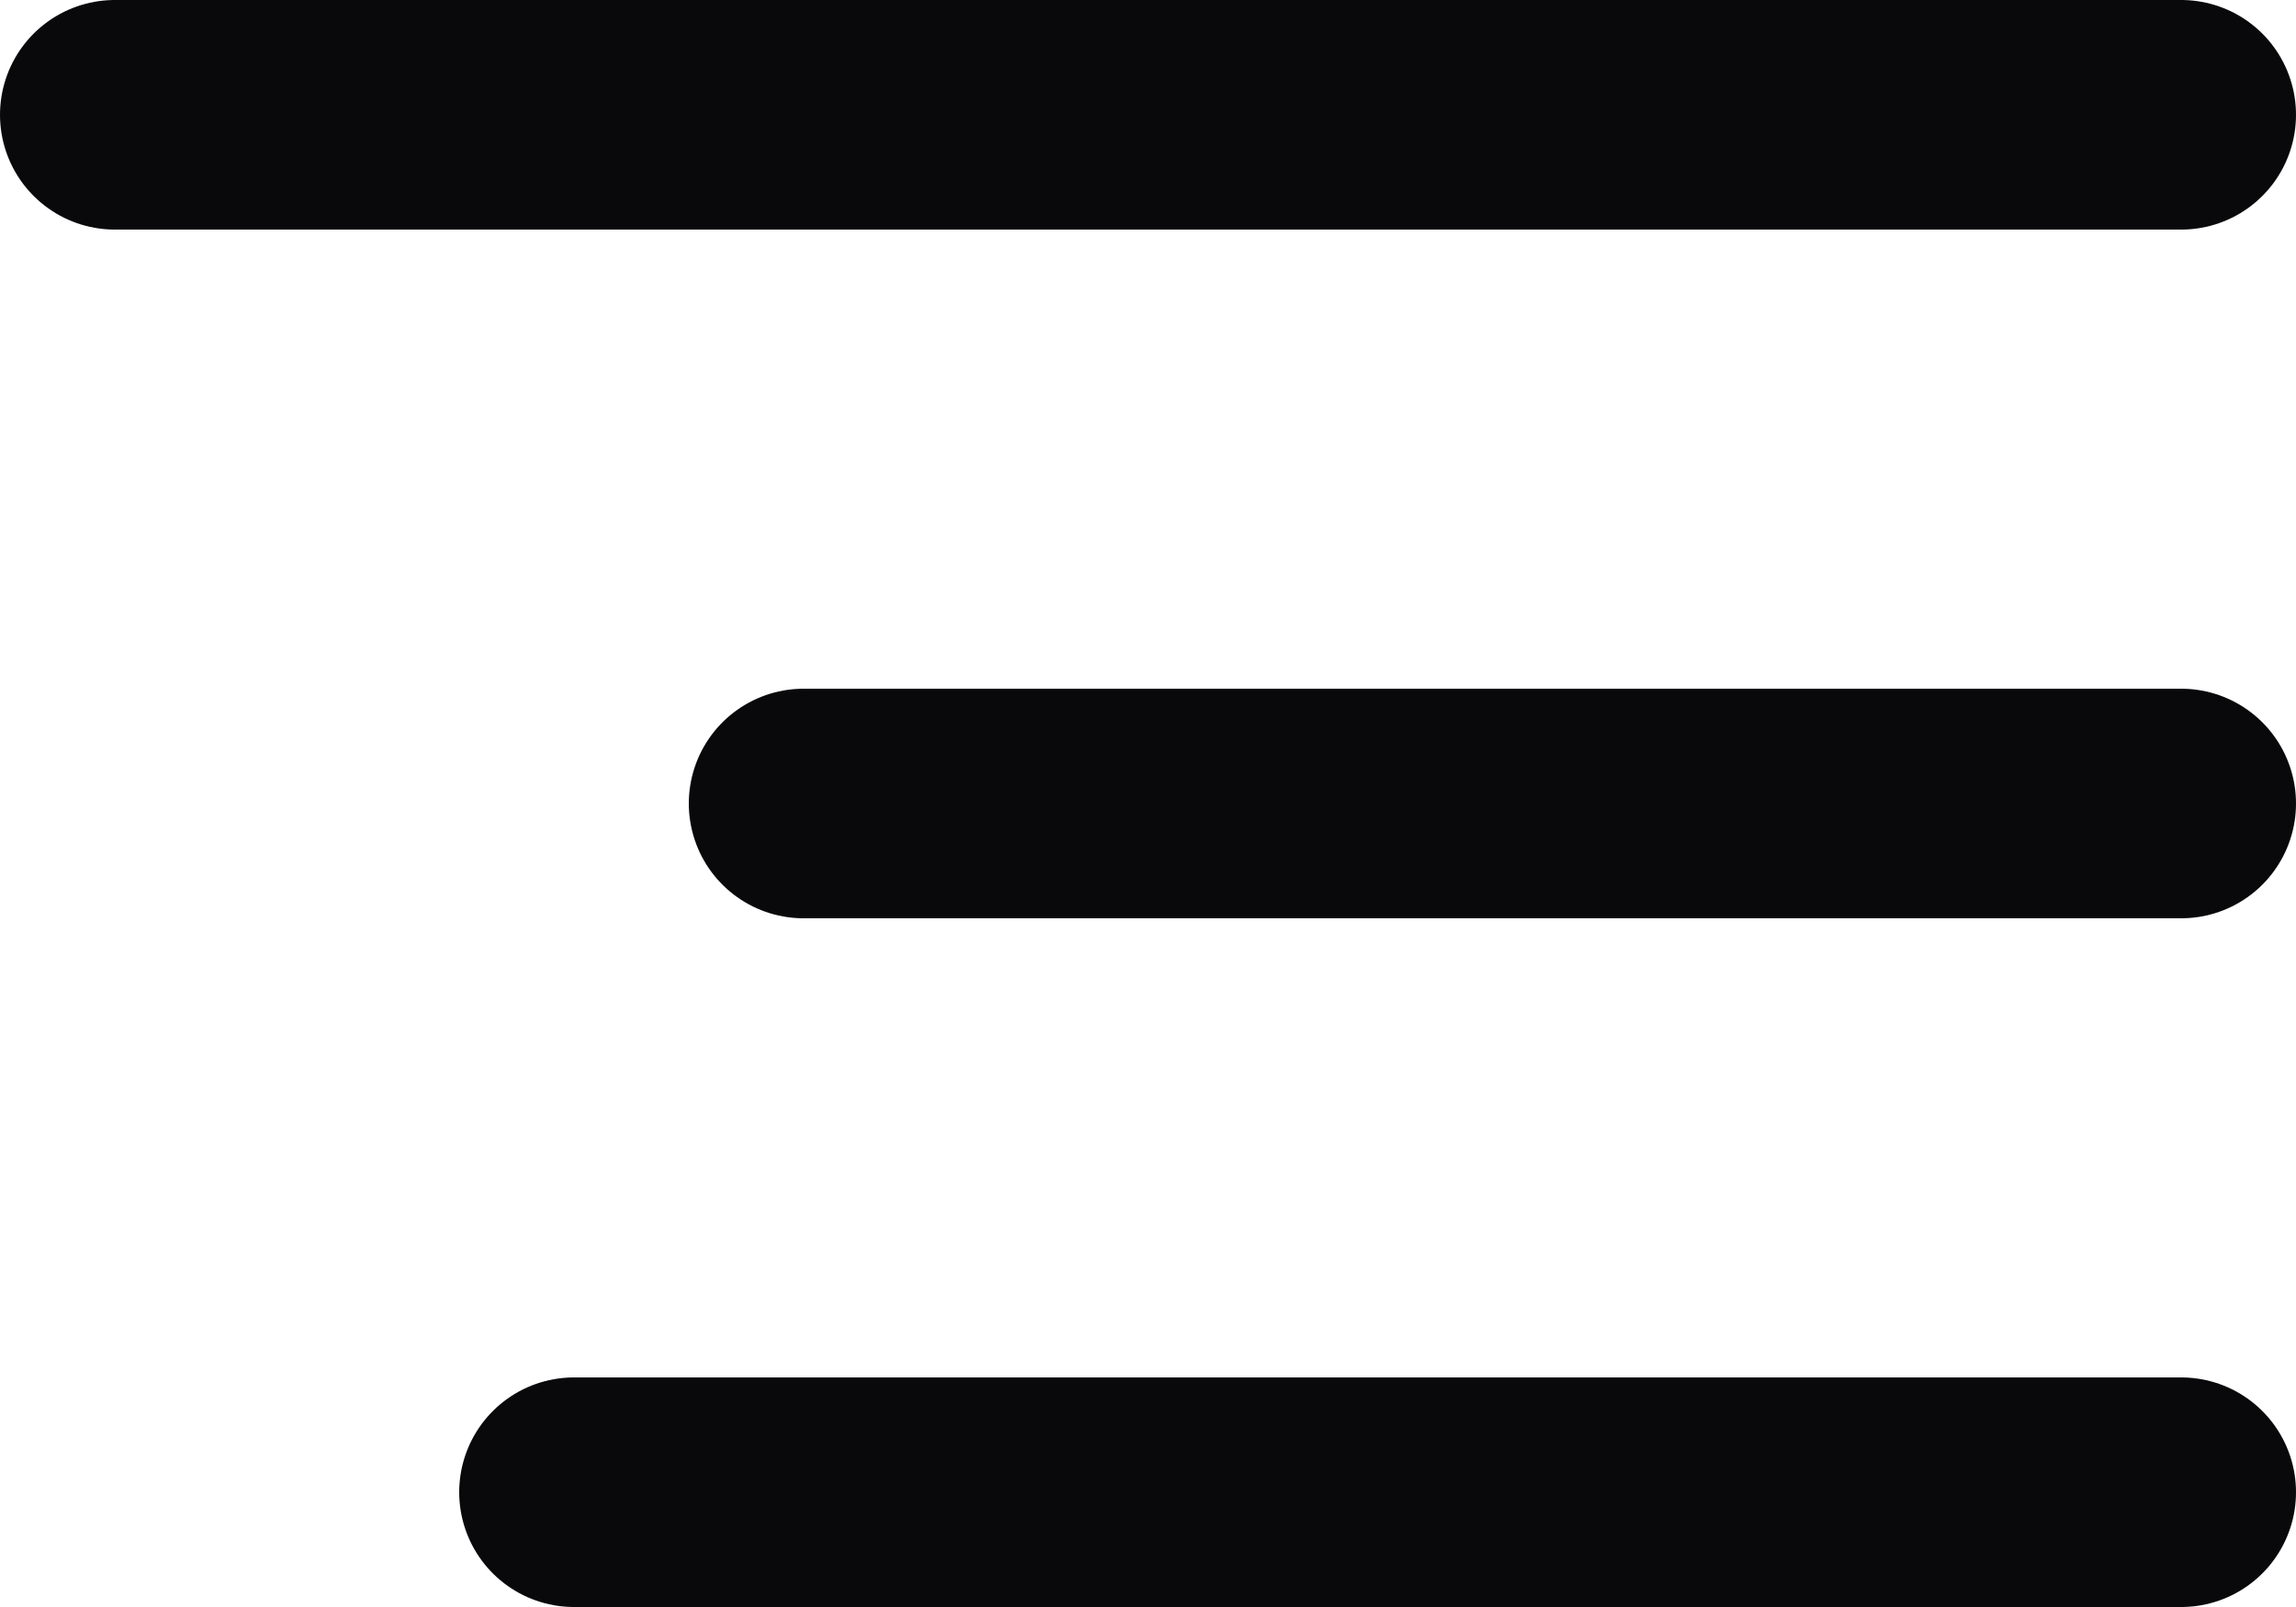
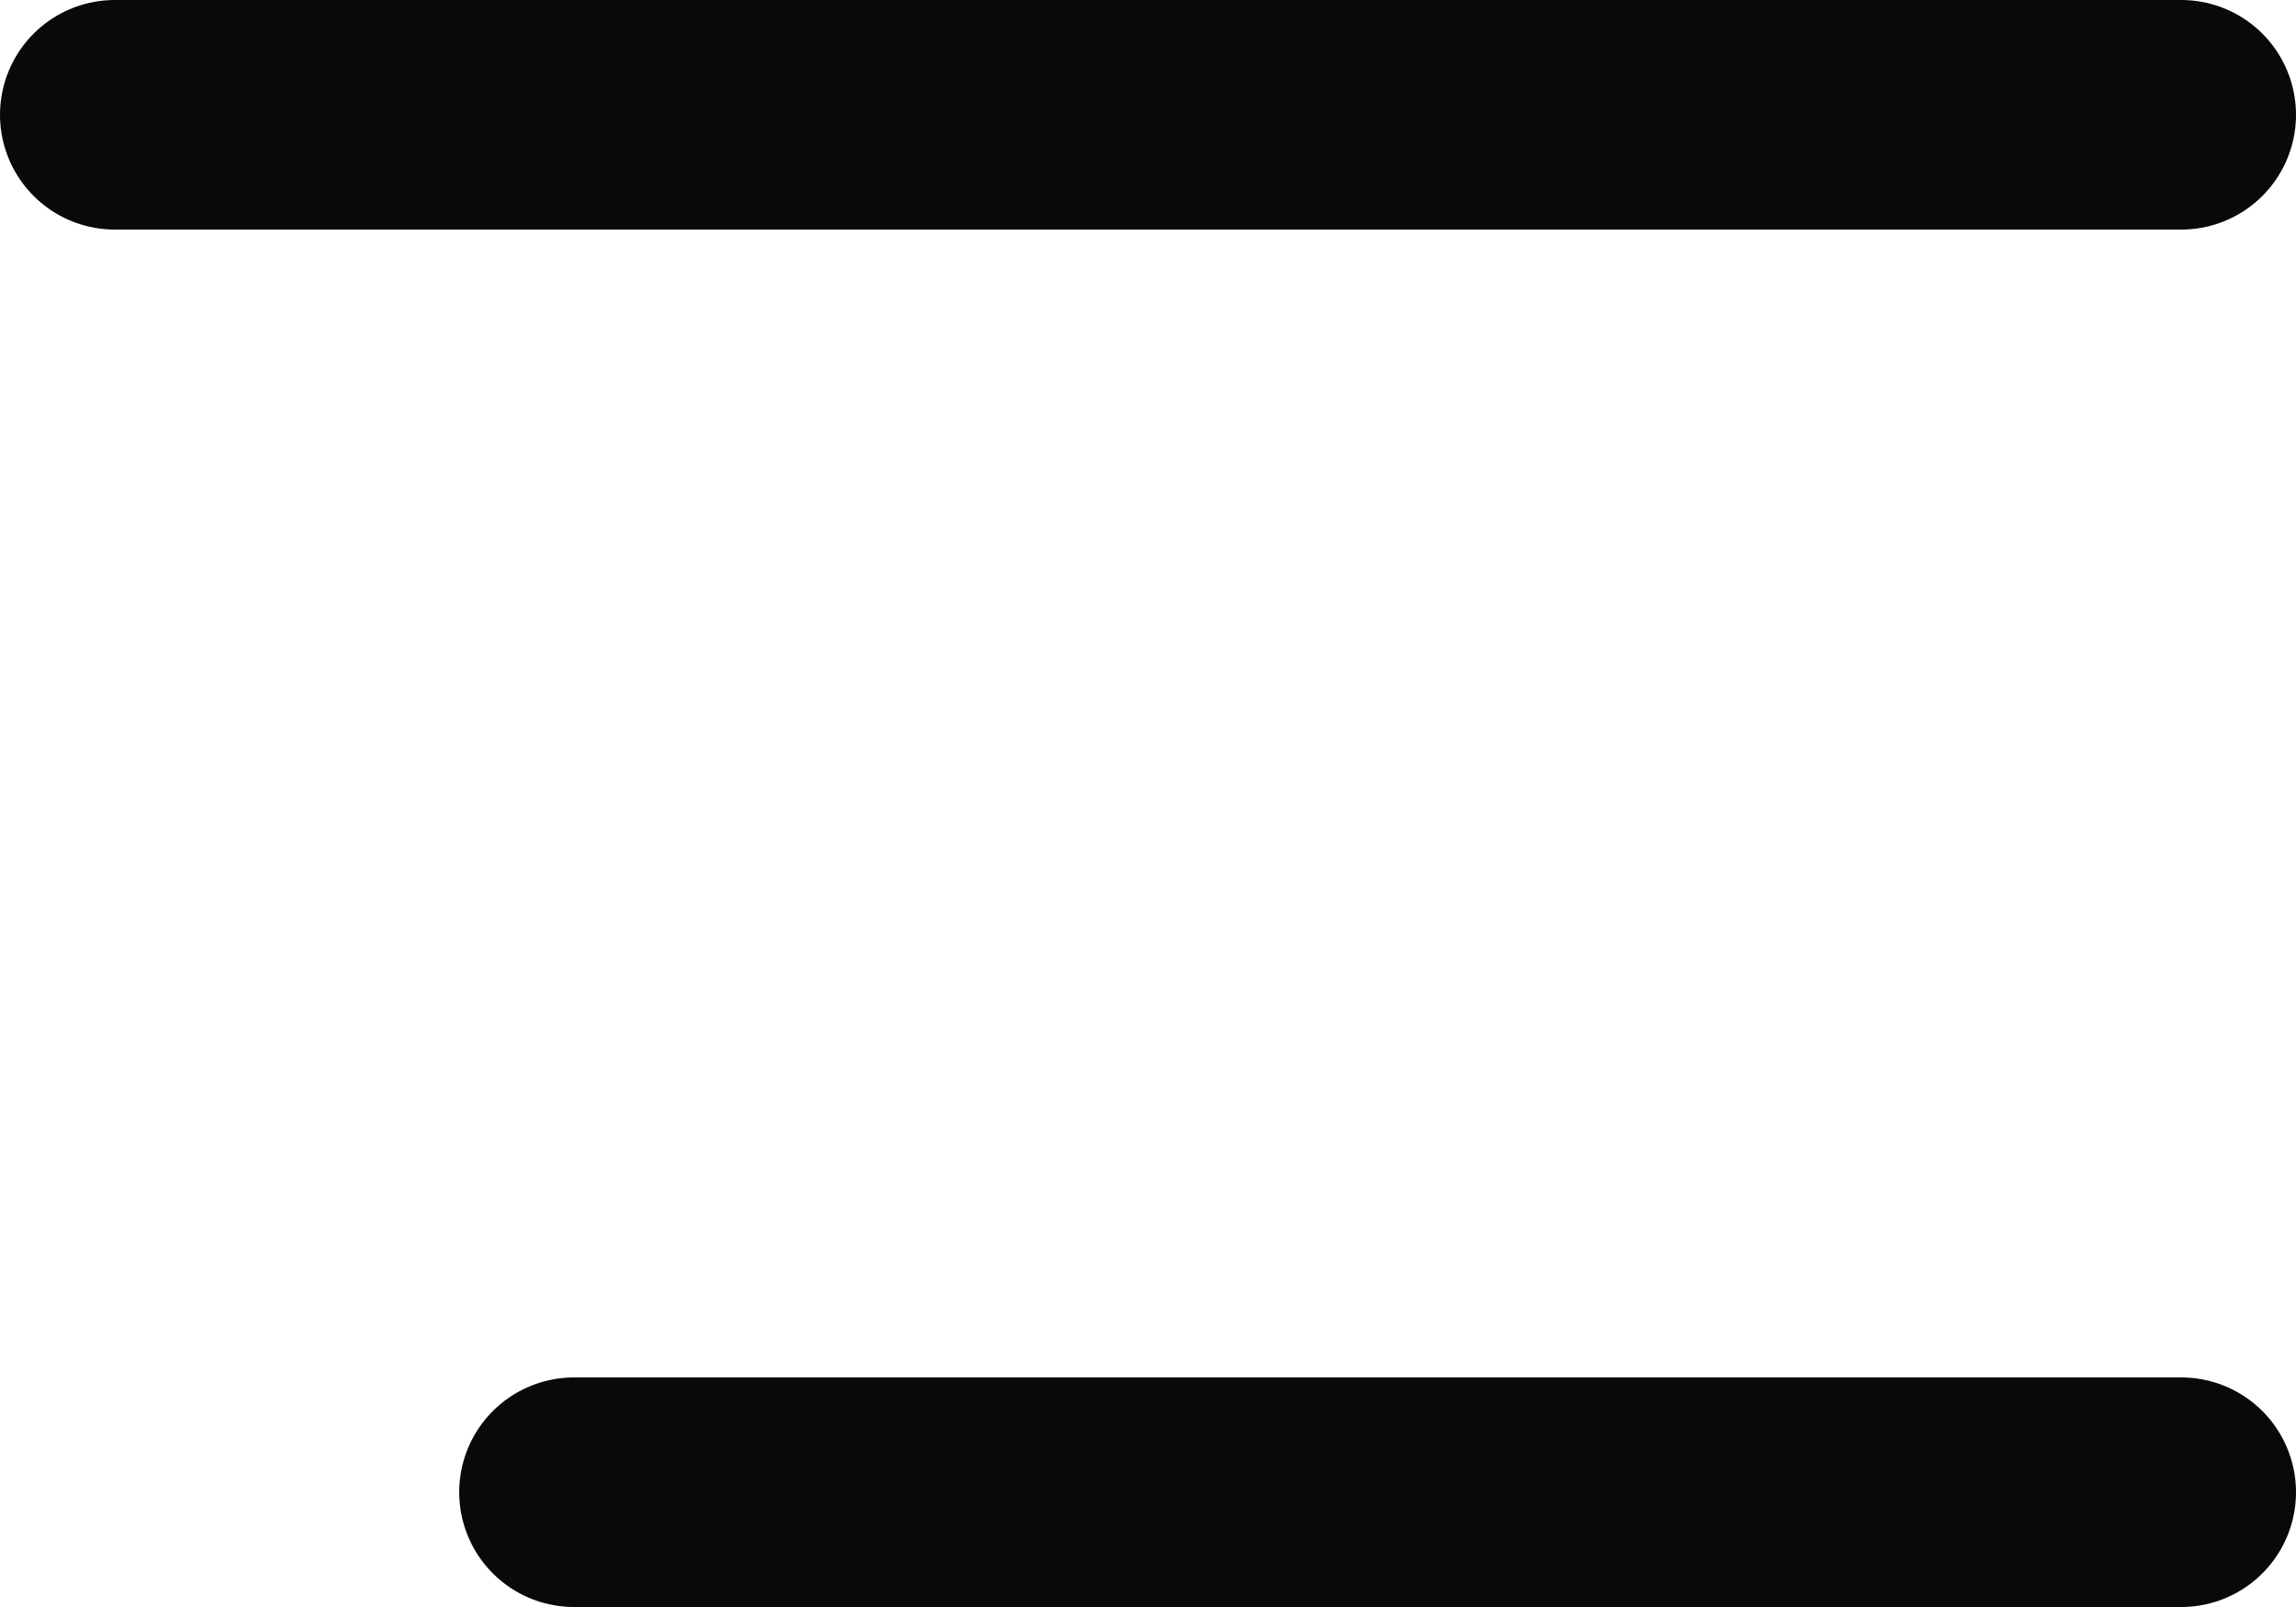
<svg xmlns="http://www.w3.org/2000/svg" width="20" height="14" viewBox="0 0 20 14" fill="none">
-   <path d="M19 1H1M19 7H7M19 13H5" stroke="#09090B" stroke-width="2" stroke-linecap="round" stroke-linejoin="round" />
+   <path d="M19 1H1H7M19 13H5" stroke="#09090B" stroke-width="2" stroke-linecap="round" stroke-linejoin="round" />
</svg>